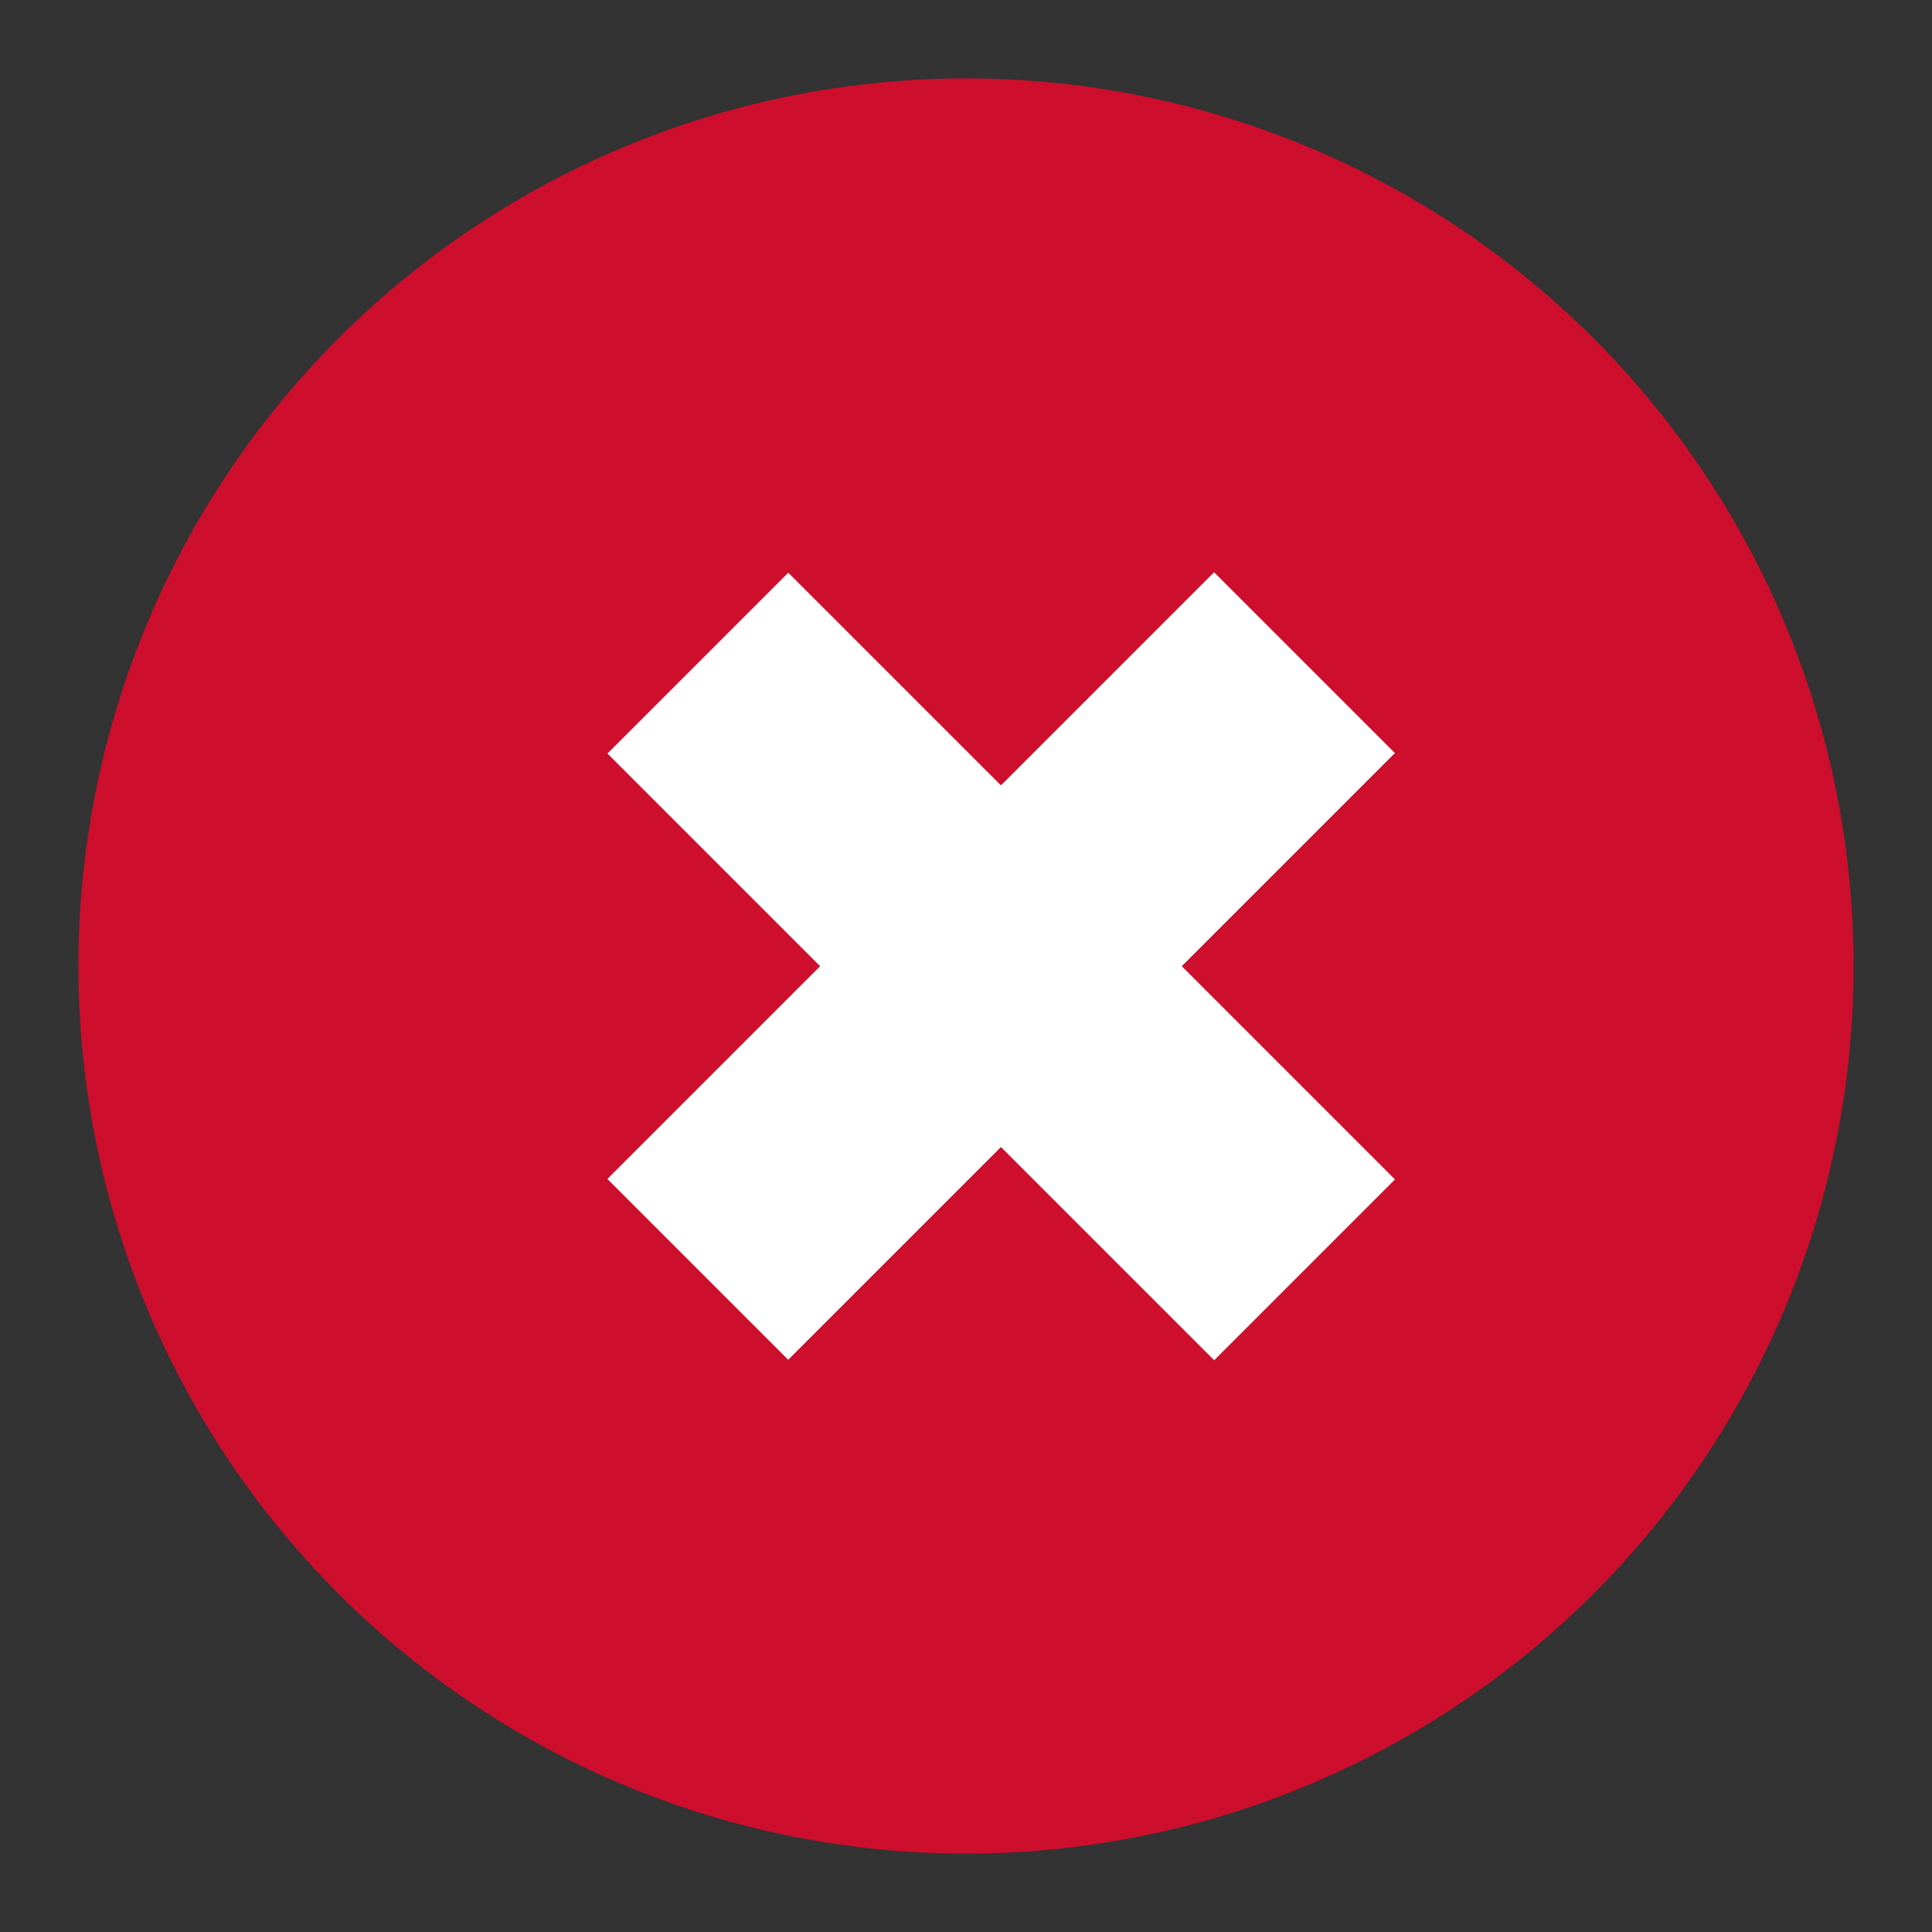
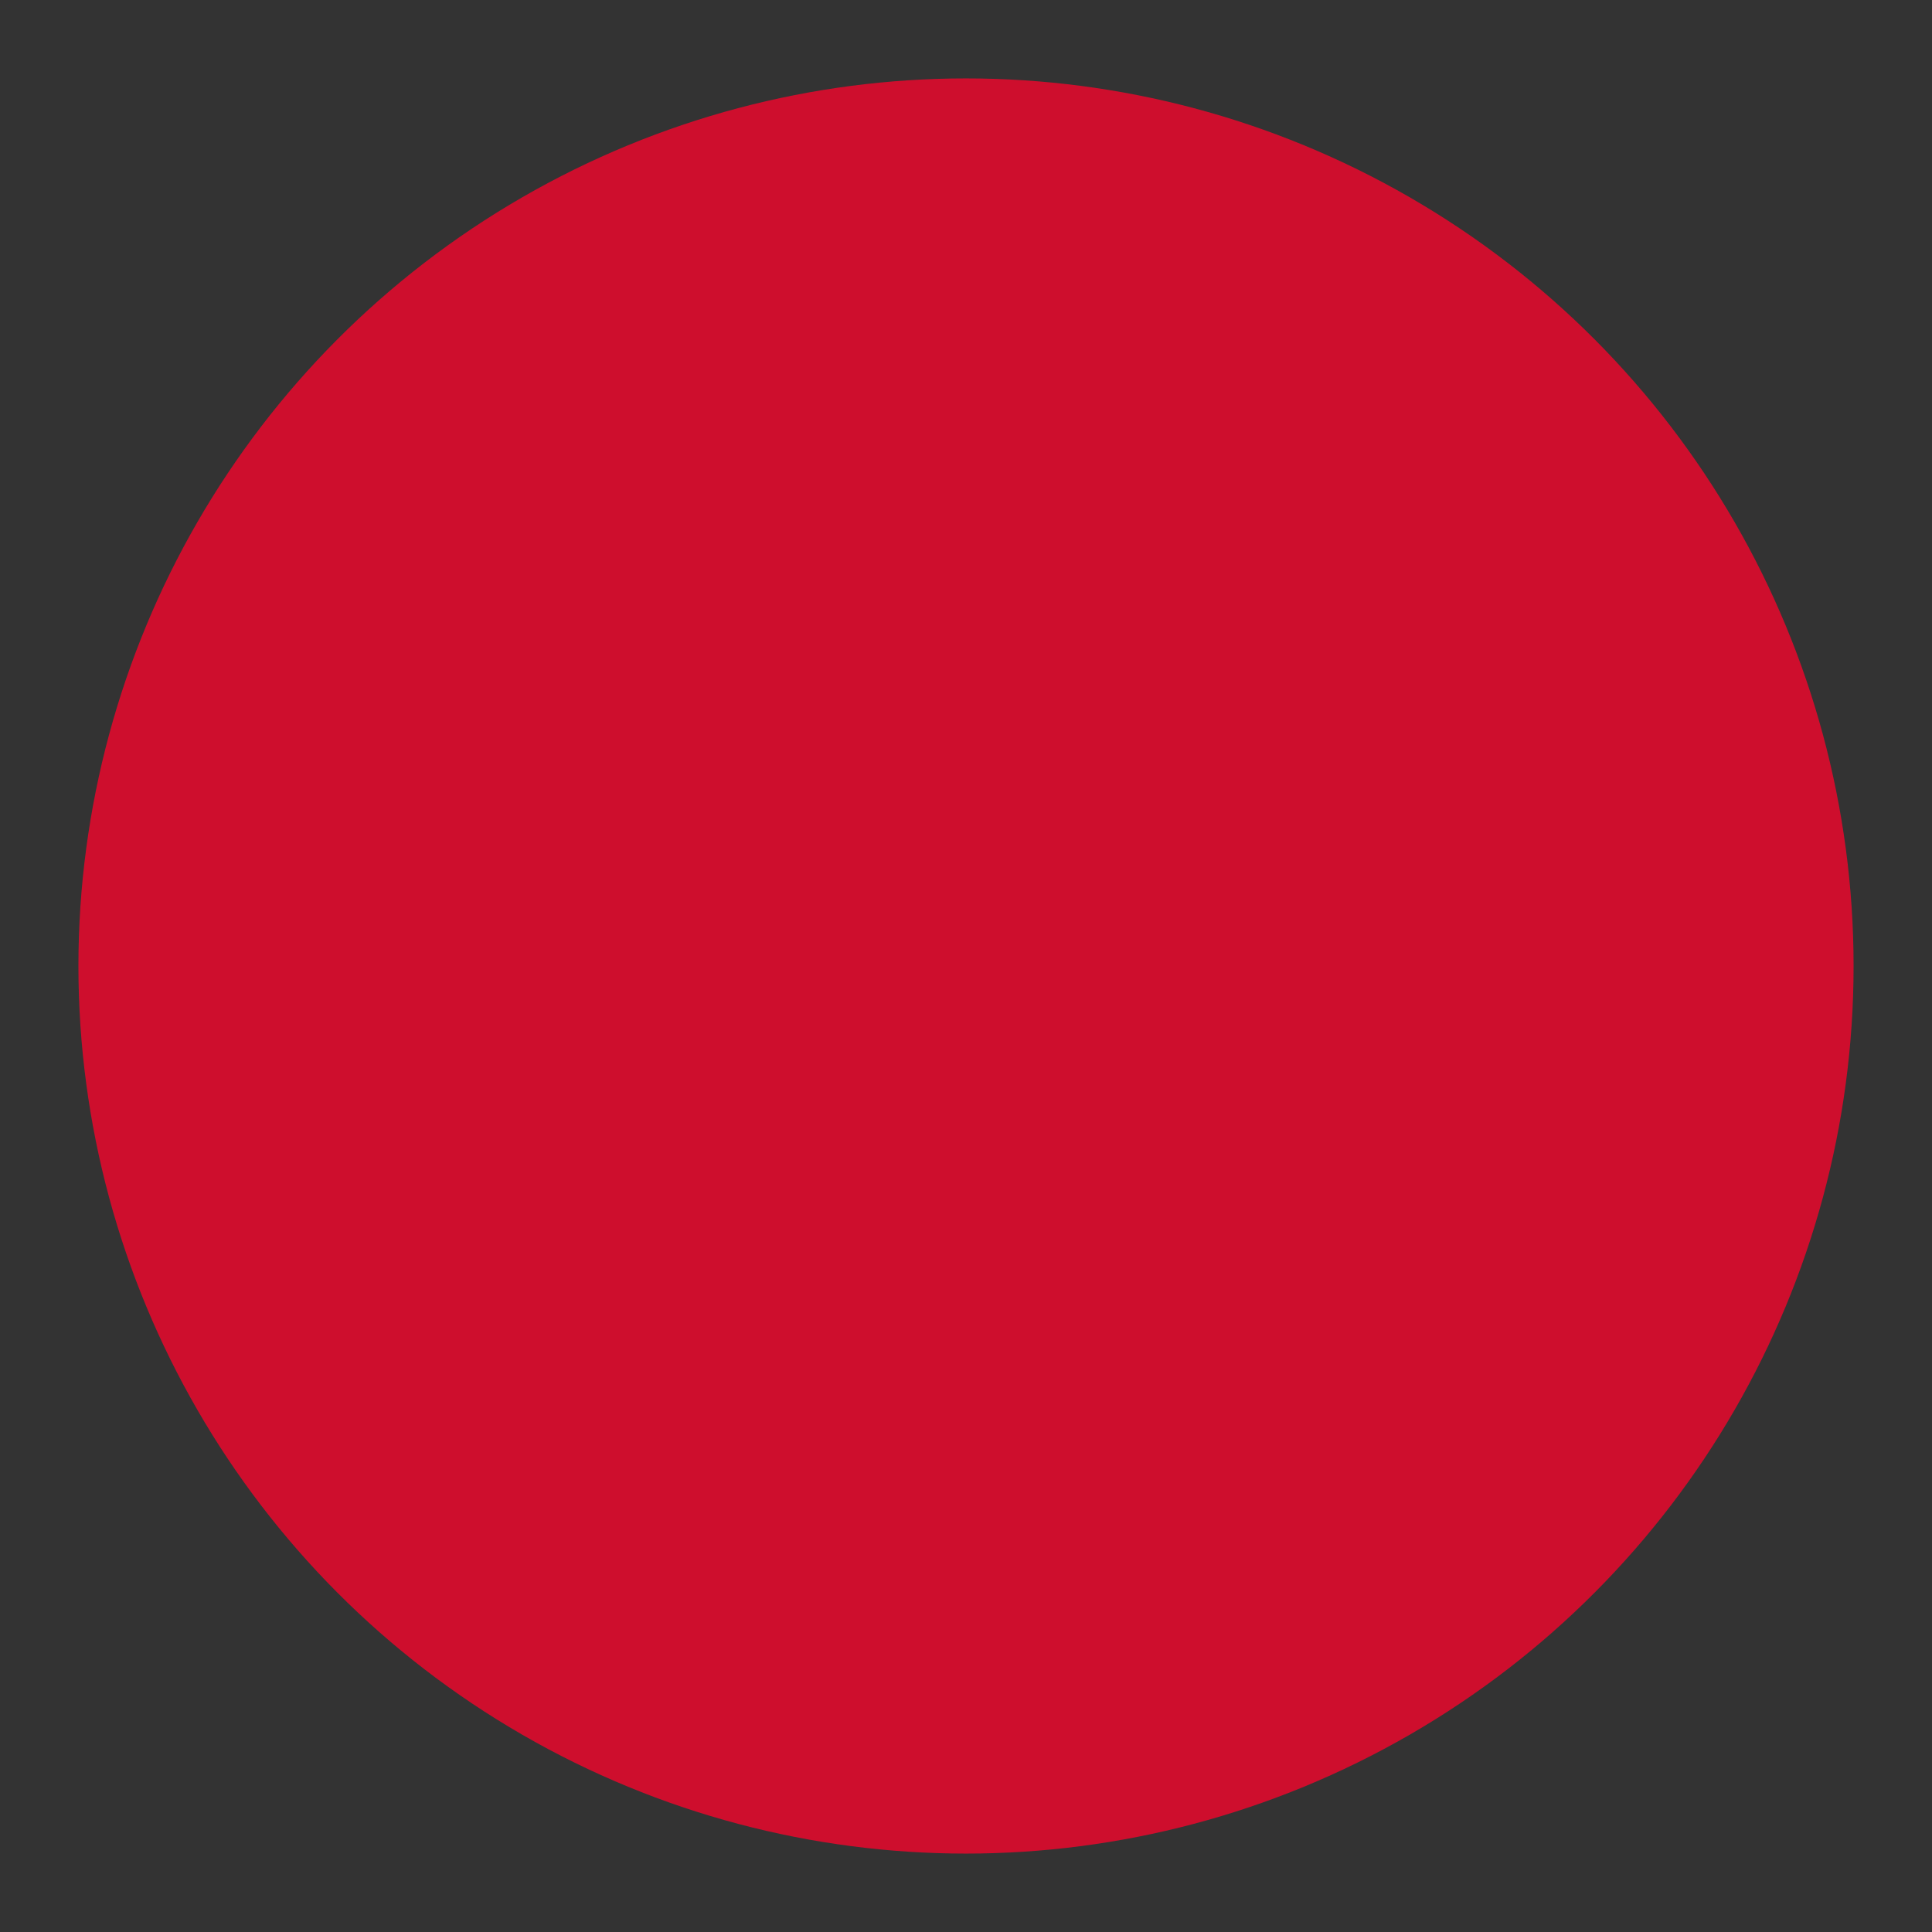
<svg xmlns="http://www.w3.org/2000/svg" viewBox="0 0 34 34">
  <rect x="0" y="0" width="34" height="34" fill="#333333" stroke="none" />
  <title>pittstate</title>
  <circle cx="17" cy="17" r="15.62" style="fill:#ce0e2d" />
-   <rect x="15.37" y="9.45" width="4.5" height="15.1" transform="translate(17.18 -7.48) rotate(45)" style="fill:#fff" />
-   <rect x="15.37" y="9.45" width="4.5" height="15.1" transform="translate(42.1 16.57) rotate(135)" style="fill:#fff" />
</svg>